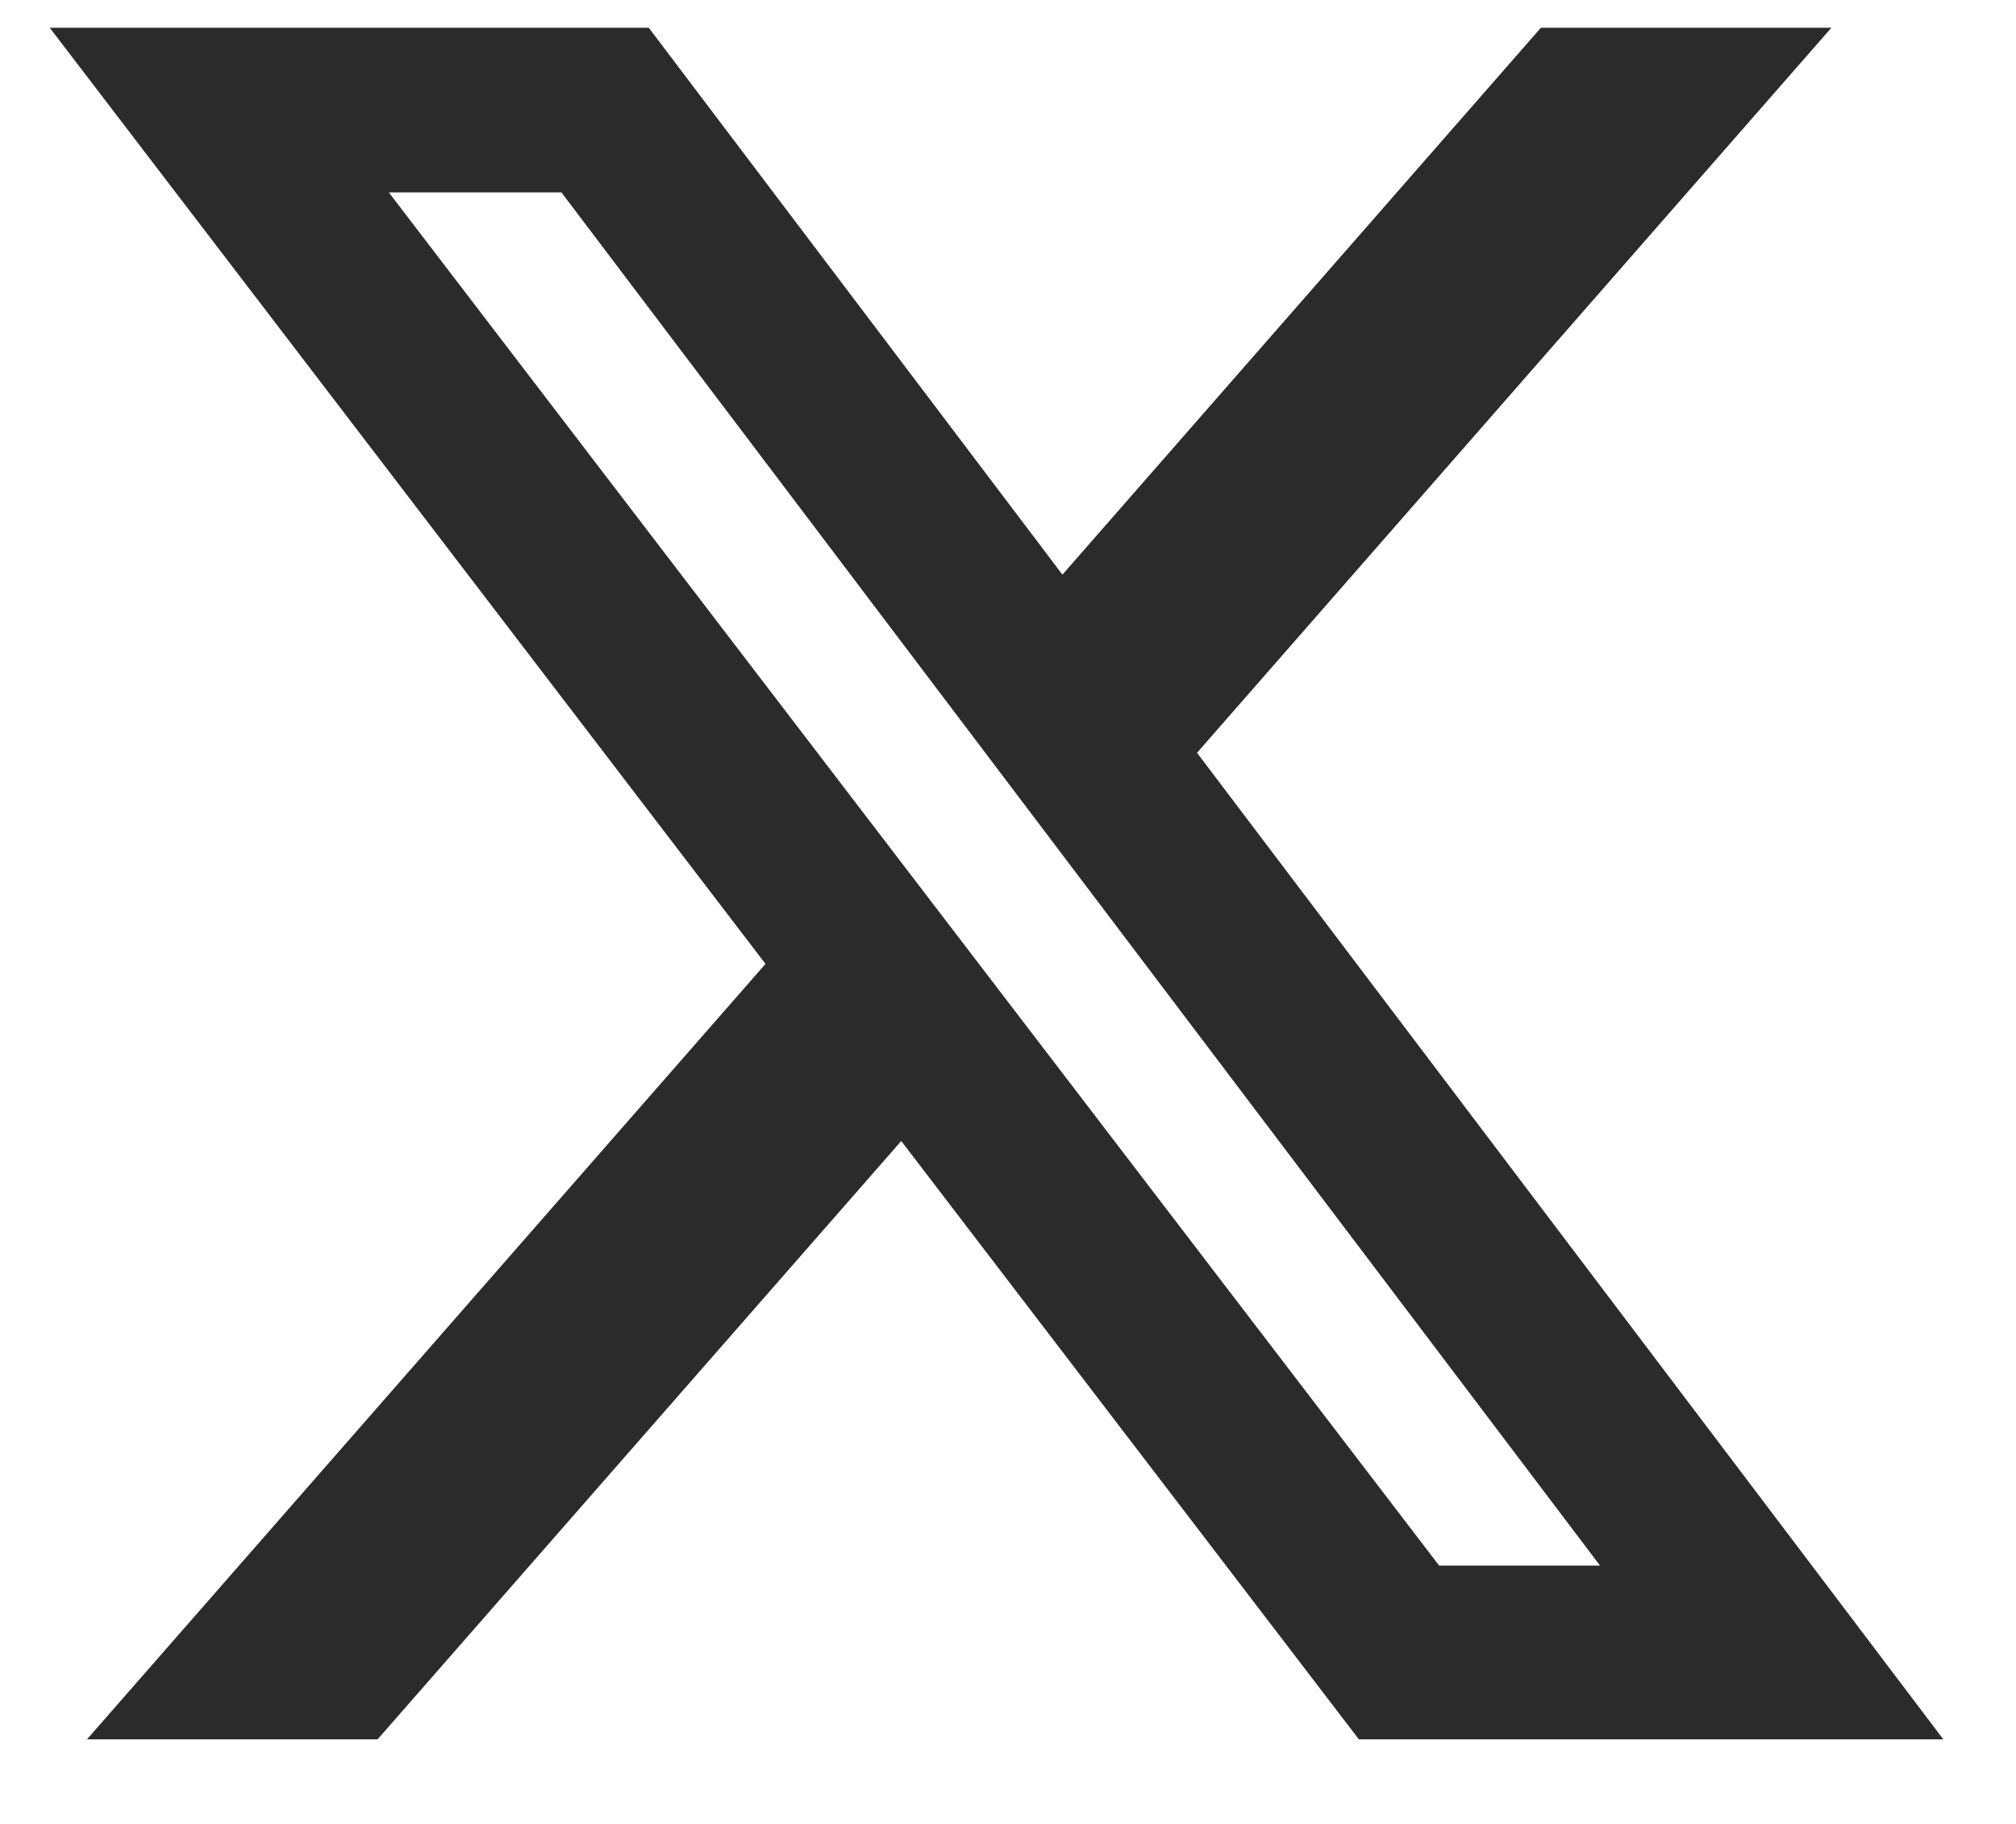
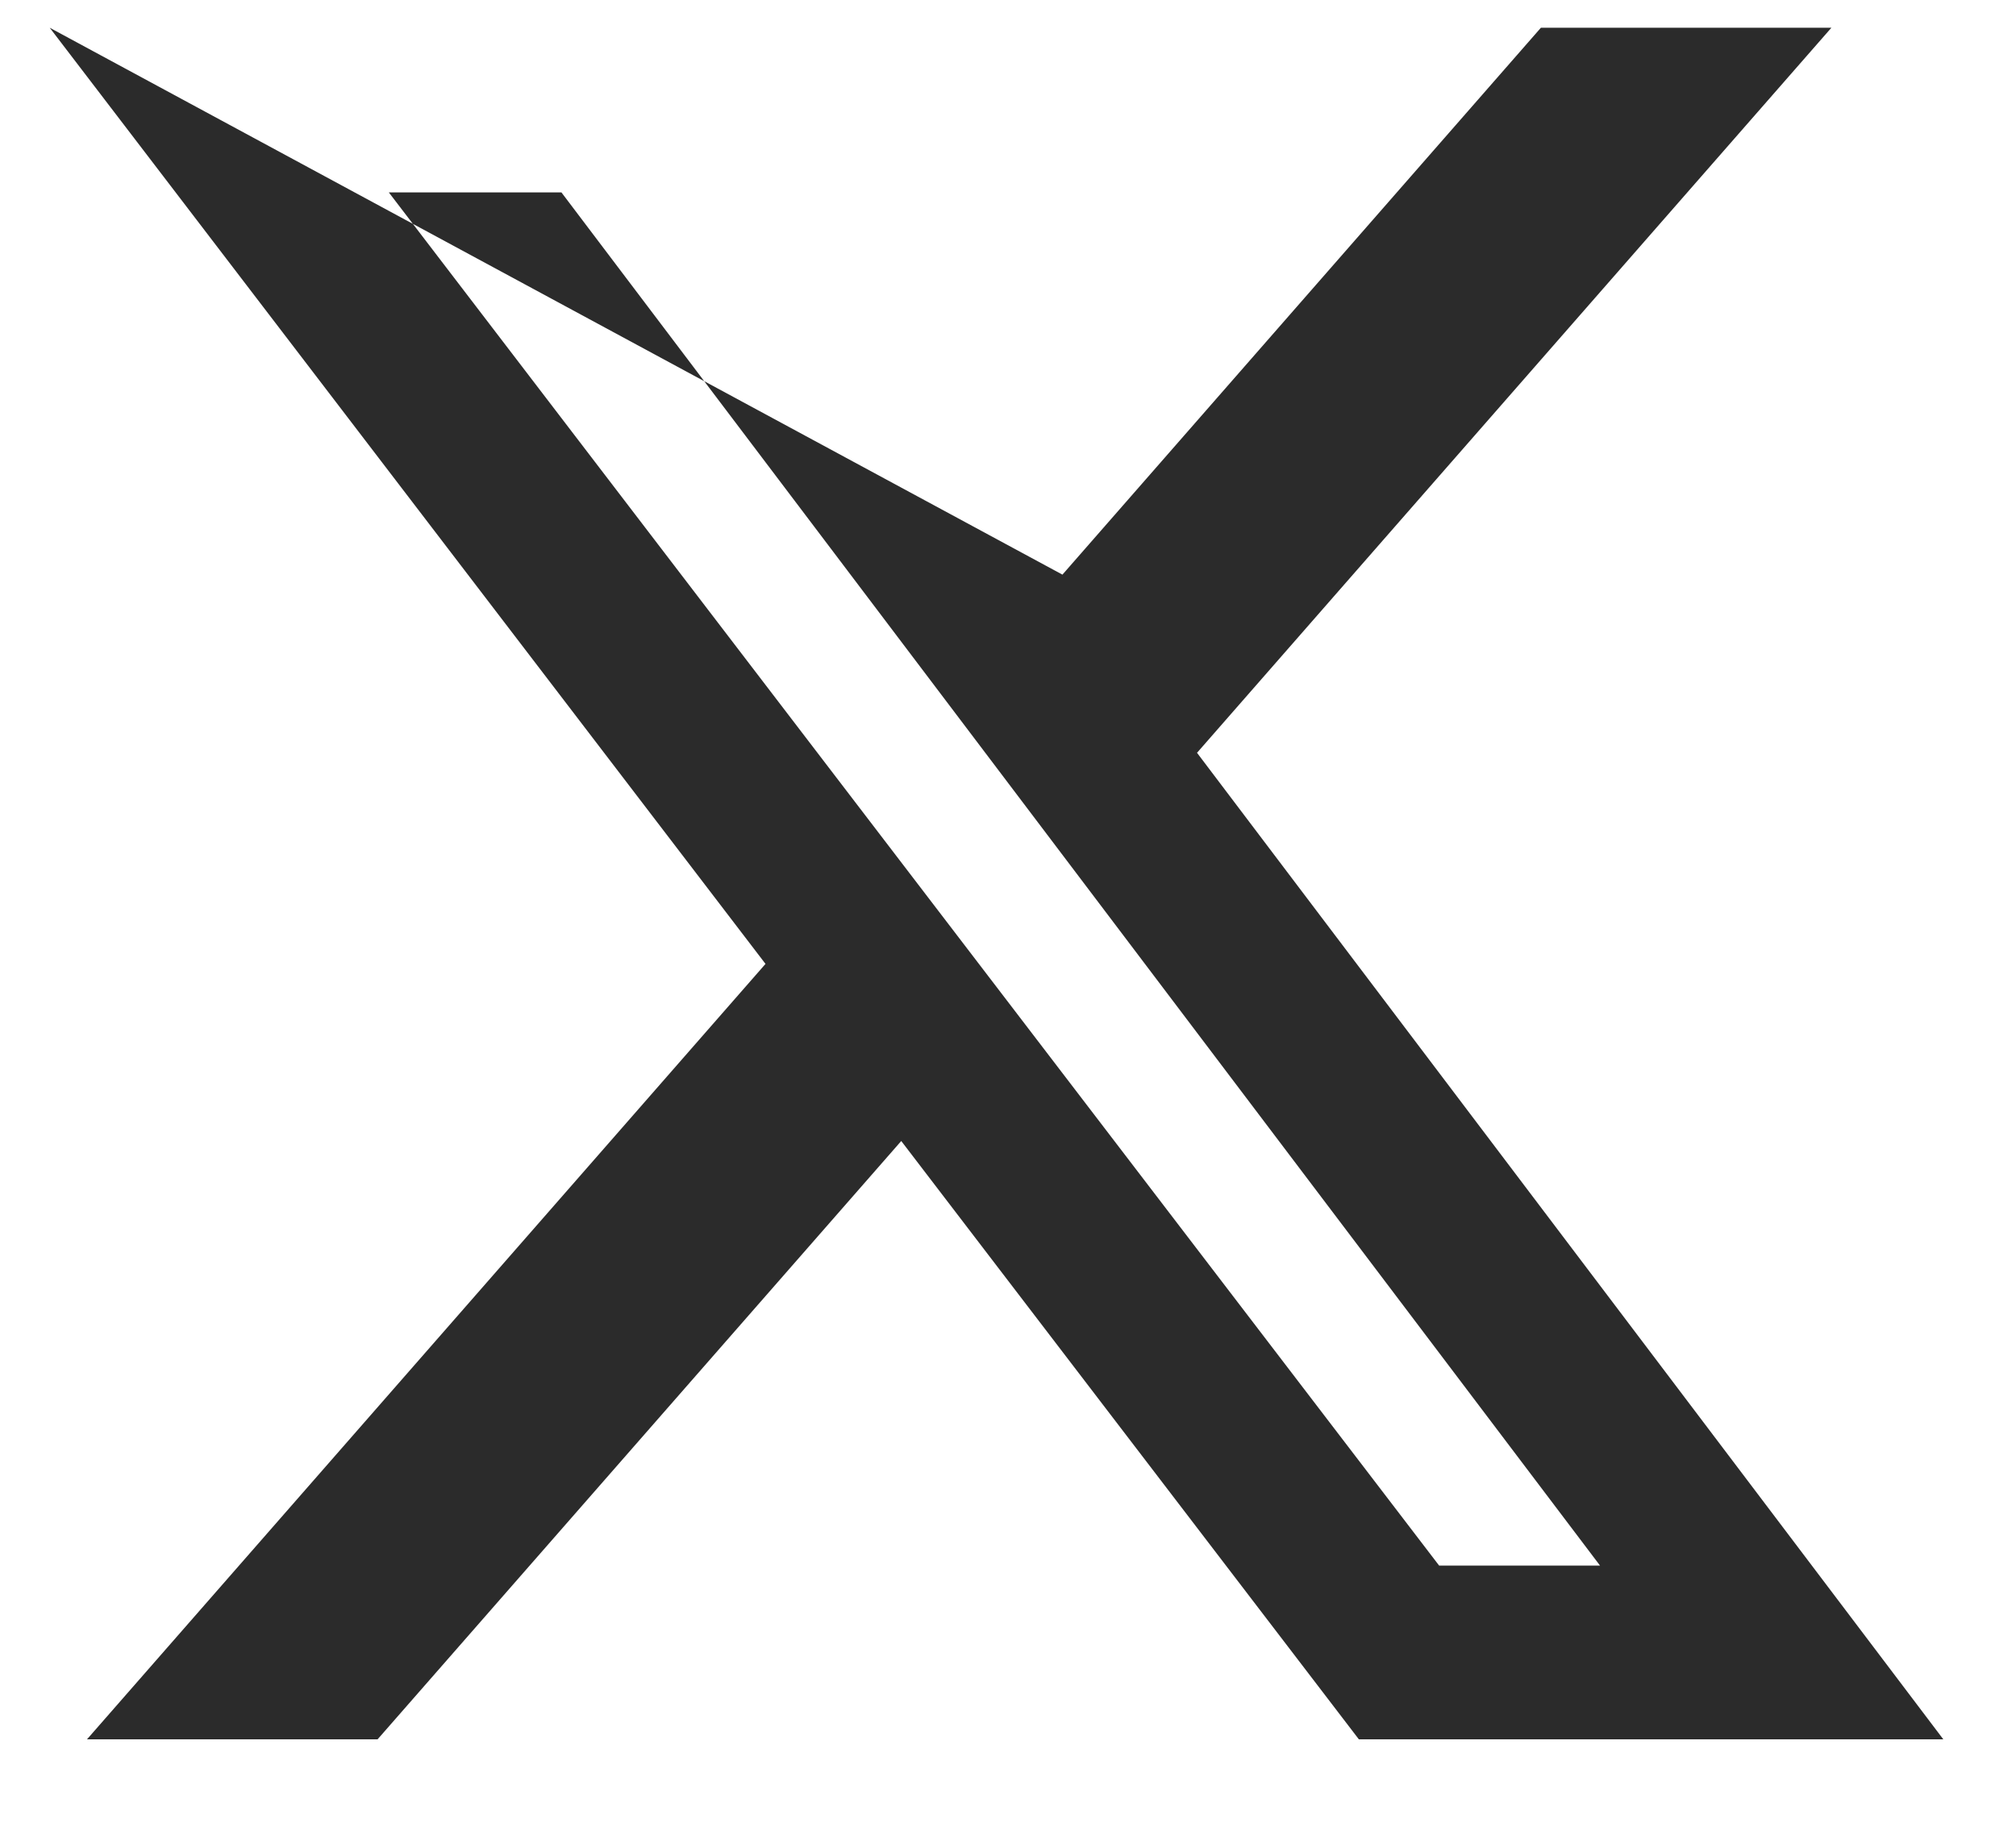
<svg xmlns="http://www.w3.org/2000/svg" width="21" height="19" viewBox="0 0 21 19" fill="none">
-   <path d="M16.052 0.289H19.077L12.469 7.842L20.243 18.119H14.155L9.388 11.886L3.933 18.119H0.906L7.974 10.041L0.518 0.289H6.758L11.067 5.986L16.051 0.289H16.052ZM14.991 16.309H16.667L5.848 2.004H4.05L14.991 16.309Z" fill="#2B2B2B" />
+   <path d="M16.052 0.289H19.077L12.469 7.842L20.243 18.119H14.155L9.388 11.886L3.933 18.119H0.906L7.974 10.041L0.518 0.289L11.067 5.986L16.051 0.289H16.052ZM14.991 16.309H16.667L5.848 2.004H4.05L14.991 16.309Z" fill="#2B2B2B" />
</svg>